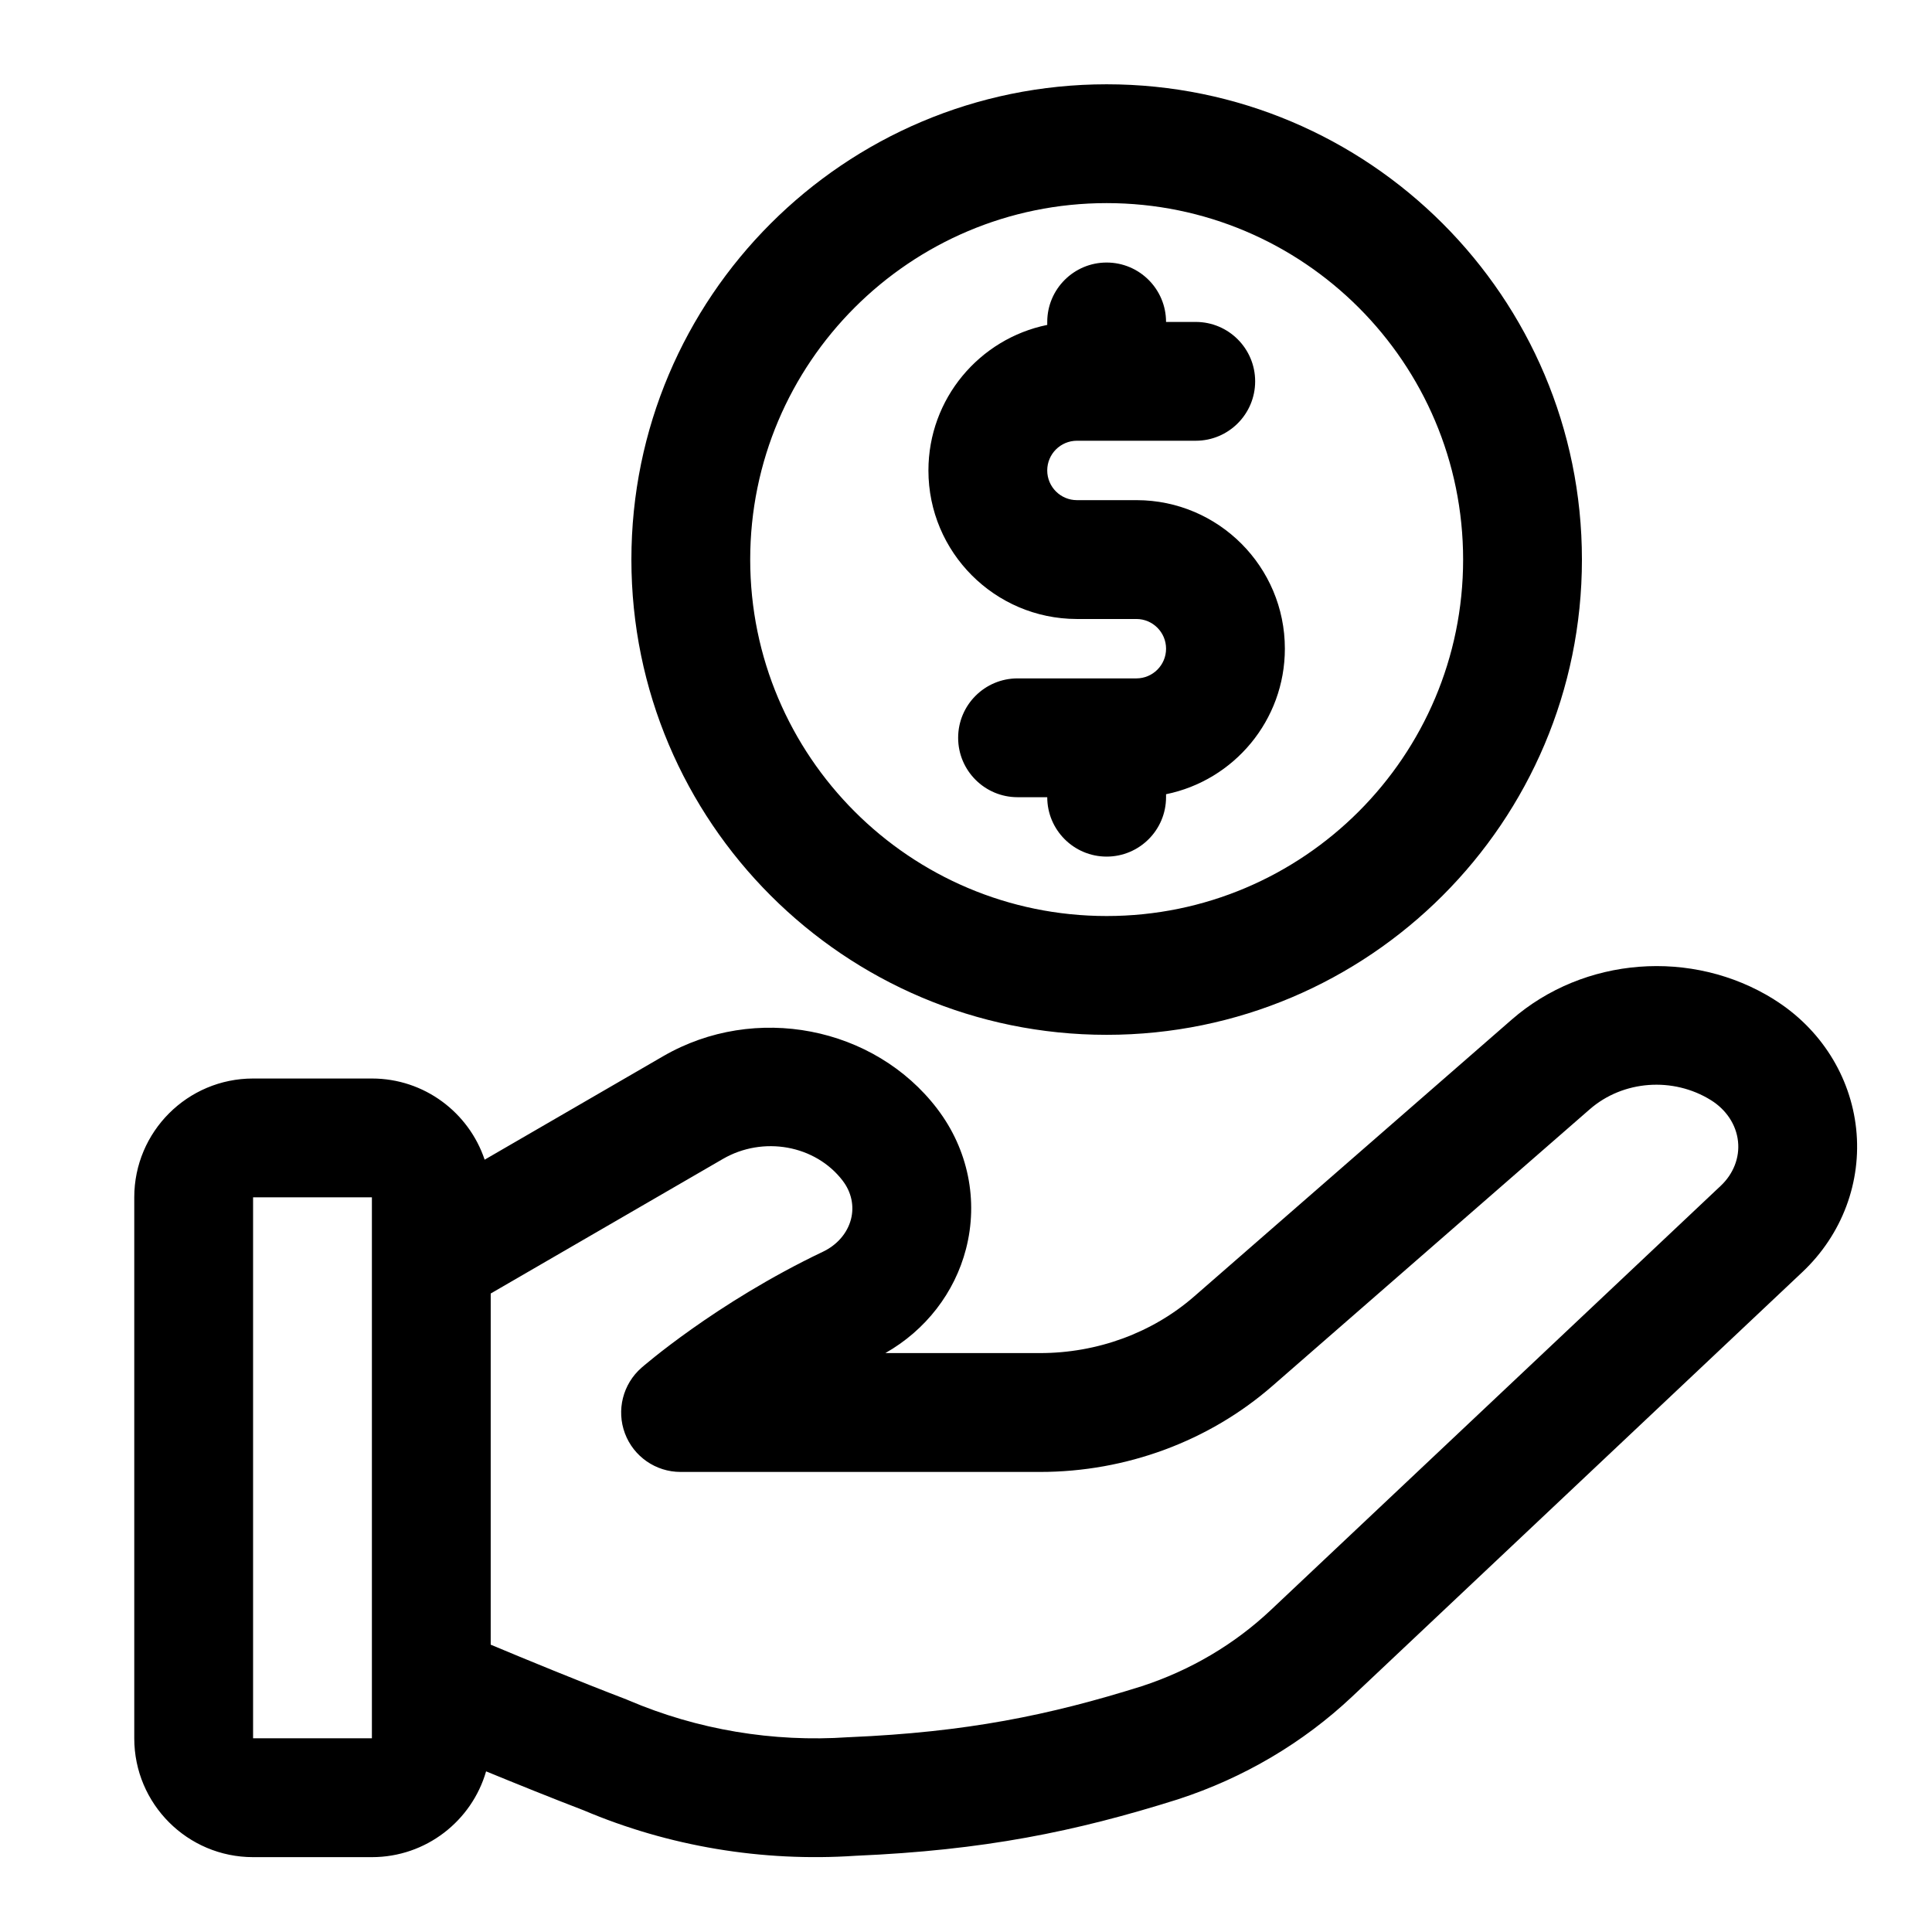
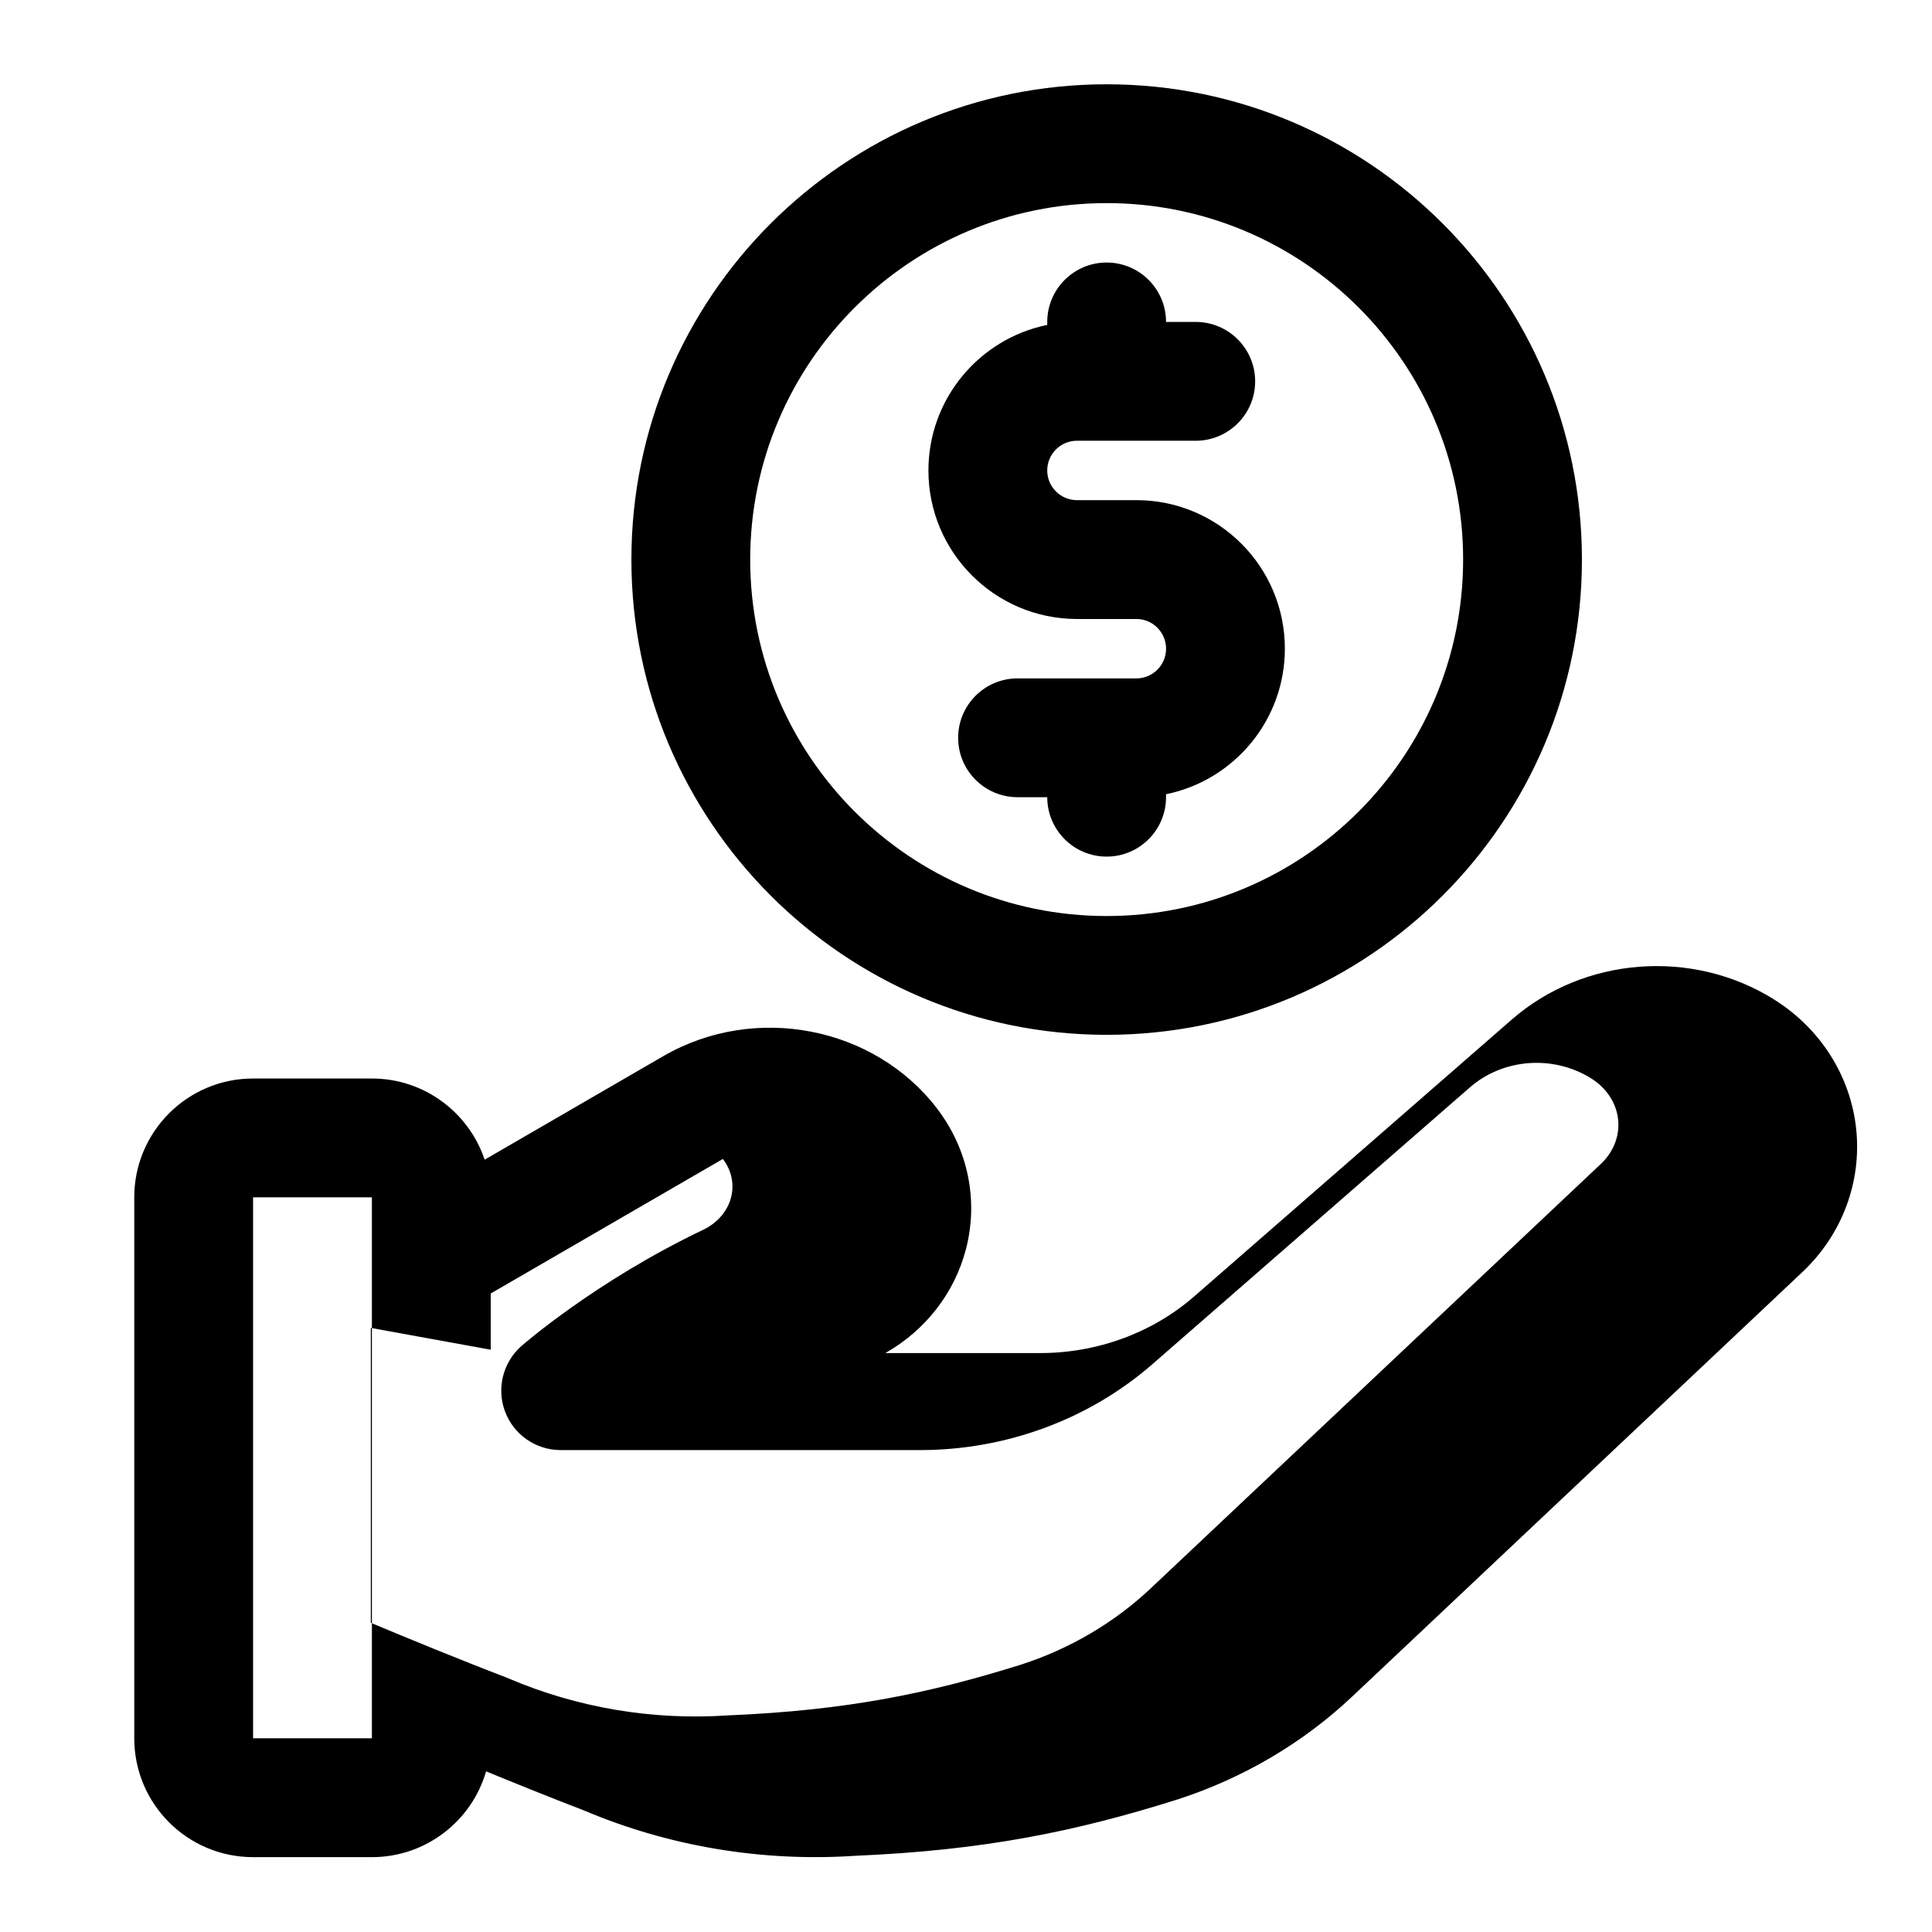
<svg xmlns="http://www.w3.org/2000/svg" fill="#000000" width="800px" height="800px" version="1.1" viewBox="144 144 512 512">
-   <path d="m272.44 451.34c-4.188-12.5-15.98-21.523-29.883-21.523h-31.488c-17.383 0-31.488 14.105-31.488 31.488v143.37c0 17.383 14.105 31.488 31.488 31.488h31.488c14.344 0 26.465-9.605 30.262-22.734 8.047 3.305 17.367 7.07 25.867 10.328 22.484 9.539 47.281 13.715 72.043 12.043 33.961-1.449 58.207-6.375 85.379-14.941l0.141-0.047c17.367-5.652 33.125-14.973 46.113-27.223 27.332-25.773 84.688-79.855 119.29-112.48 10.578-9.98 15.742-23.945 14.25-37.977-1.496-13.934-9.414-26.559-21.789-34.273v-0.016c-21.695-13.539-50.398-11.289-69.496 5.367-24.043 20.957-60.867 53.059-84.121 73.336-11.117 9.699-25.727 15.035-40.871 15.035h-40.996c10.707-6.078 18.375-16.027 21.363-27.566 3.336-12.848 0.582-26.434-7.606-37.156 0-0.016-0.016-0.016-0.016-0.031-16.656-21.82-48.305-28.008-72.598-13.934l-47.344 27.441zm1.605 50.348v-14.895l61.527-35.66c10.613-6.156 24.496-3.731 31.773 5.793l0.016 0.031c2.25 2.945 3.07 6.644 2.156 10.156-0.977 3.762-3.746 6.848-7.414 8.598-28.543 13.602-48.098 30.75-48.098 30.75-4.945 4.328-6.691 11.258-4.394 17.398s8.172 10.219 14.738 10.219h95.281c22.828 0 44.809-8.172 61.559-22.781 23.254-20.277 60.078-52.379 84.121-73.336 8.832-7.699 22.105-8.645 32.133-2.394 3.984 2.488 6.676 6.438 7.148 10.91 0.473 4.344-1.258 8.629-4.535 11.73l-119.29 112.48c-9.637 9.086-21.332 15.98-34.211 20.184-24.594 7.731-46.555 12.172-77.352 13.492-0.141 0-0.27 0-0.41 0.016-19.949 1.371-39.957-1.984-58.191-9.762-0.172-0.078-0.363-0.156-0.551-0.234-12.5-4.785-26.812-10.676-36.008-14.531v-78.152zm-31.488 102.98h-31.488v-143.37h31.488zm194.72-438.33c-69.512 0-125.95 56.426-125.95 125.95 0 69.512 56.441 125.95 125.95 125.95 69.527 0 125.95-56.441 125.95-125.95 0-69.527-56.426-125.95-125.95-125.95zm0 31.488c52.145 0 94.465 42.32 94.465 94.465 0 52.129-42.32 94.465-94.465 94.465-52.129 0-94.465-42.336-94.465-94.465 0-52.145 42.336-94.465 94.465-94.465zm-23.617 157.44c-8.691 0-15.742-7.055-15.742-15.742 0-8.691 7.055-15.742 15.742-15.742h31.488c4.344 0 7.871-3.527 7.871-7.871s-3.527-7.871-7.871-7.871h-15.84c-21.68-0.062-39.266-17.68-39.266-39.359 0-19.035 13.539-34.922 31.488-38.574v-0.789c0-8.691 7.055-15.742 15.742-15.742 8.691 0 15.742 7.055 15.742 15.742h7.871c8.691 0 15.742 7.055 15.742 15.742 0 8.691-7.055 15.742-15.742 15.742h-31.488c-4.344 0-7.871 3.527-7.871 7.871s3.527 7.871 7.871 7.871h15.855c21.68 0.047 39.25 17.664 39.25 39.359 0 19.02-13.523 34.922-31.488 38.574v0.789c0 8.691-7.055 15.742-15.742 15.742-8.691 0-15.742-7.055-15.742-15.742z" fill-rule="evenodd" />
+   <path d="m272.44 451.34c-4.188-12.5-15.98-21.523-29.883-21.523h-31.488c-17.383 0-31.488 14.105-31.488 31.488v143.37c0 17.383 14.105 31.488 31.488 31.488h31.488c14.344 0 26.465-9.605 30.262-22.734 8.047 3.305 17.367 7.07 25.867 10.328 22.484 9.539 47.281 13.715 72.043 12.043 33.961-1.449 58.207-6.375 85.379-14.941l0.141-0.047c17.367-5.652 33.125-14.973 46.113-27.223 27.332-25.773 84.688-79.855 119.29-112.48 10.578-9.98 15.742-23.945 14.25-37.977-1.496-13.934-9.414-26.559-21.789-34.273v-0.016c-21.695-13.539-50.398-11.289-69.496 5.367-24.043 20.957-60.867 53.059-84.121 73.336-11.117 9.699-25.727 15.035-40.871 15.035h-40.996c10.707-6.078 18.375-16.027 21.363-27.566 3.336-12.848 0.582-26.434-7.606-37.156 0-0.016-0.016-0.016-0.016-0.031-16.656-21.82-48.305-28.008-72.598-13.934l-47.344 27.441zm1.605 50.348v-14.895l61.527-35.66l0.016 0.031c2.25 2.945 3.07 6.644 2.156 10.156-0.977 3.762-3.746 6.848-7.414 8.598-28.543 13.602-48.098 30.75-48.098 30.75-4.945 4.328-6.691 11.258-4.394 17.398s8.172 10.219 14.738 10.219h95.281c22.828 0 44.809-8.172 61.559-22.781 23.254-20.277 60.078-52.379 84.121-73.336 8.832-7.699 22.105-8.645 32.133-2.394 3.984 2.488 6.676 6.438 7.148 10.91 0.473 4.344-1.258 8.629-4.535 11.73l-119.29 112.48c-9.637 9.086-21.332 15.98-34.211 20.184-24.594 7.731-46.555 12.172-77.352 13.492-0.141 0-0.27 0-0.41 0.016-19.949 1.371-39.957-1.984-58.191-9.762-0.172-0.078-0.363-0.156-0.551-0.234-12.5-4.785-26.812-10.676-36.008-14.531v-78.152zm-31.488 102.98h-31.488v-143.37h31.488zm194.72-438.33c-69.512 0-125.95 56.426-125.95 125.95 0 69.512 56.441 125.95 125.95 125.95 69.527 0 125.95-56.441 125.95-125.95 0-69.527-56.426-125.95-125.95-125.95zm0 31.488c52.145 0 94.465 42.32 94.465 94.465 0 52.129-42.32 94.465-94.465 94.465-52.129 0-94.465-42.336-94.465-94.465 0-52.145 42.336-94.465 94.465-94.465zm-23.617 157.44c-8.691 0-15.742-7.055-15.742-15.742 0-8.691 7.055-15.742 15.742-15.742h31.488c4.344 0 7.871-3.527 7.871-7.871s-3.527-7.871-7.871-7.871h-15.84c-21.68-0.062-39.266-17.68-39.266-39.359 0-19.035 13.539-34.922 31.488-38.574v-0.789c0-8.691 7.055-15.742 15.742-15.742 8.691 0 15.742 7.055 15.742 15.742h7.871c8.691 0 15.742 7.055 15.742 15.742 0 8.691-7.055 15.742-15.742 15.742h-31.488c-4.344 0-7.871 3.527-7.871 7.871s3.527 7.871 7.871 7.871h15.855c21.68 0.047 39.25 17.664 39.25 39.359 0 19.02-13.523 34.922-31.488 38.574v0.789c0 8.691-7.055 15.742-15.742 15.742-8.691 0-15.742-7.055-15.742-15.742z" fill-rule="evenodd" />
</svg>